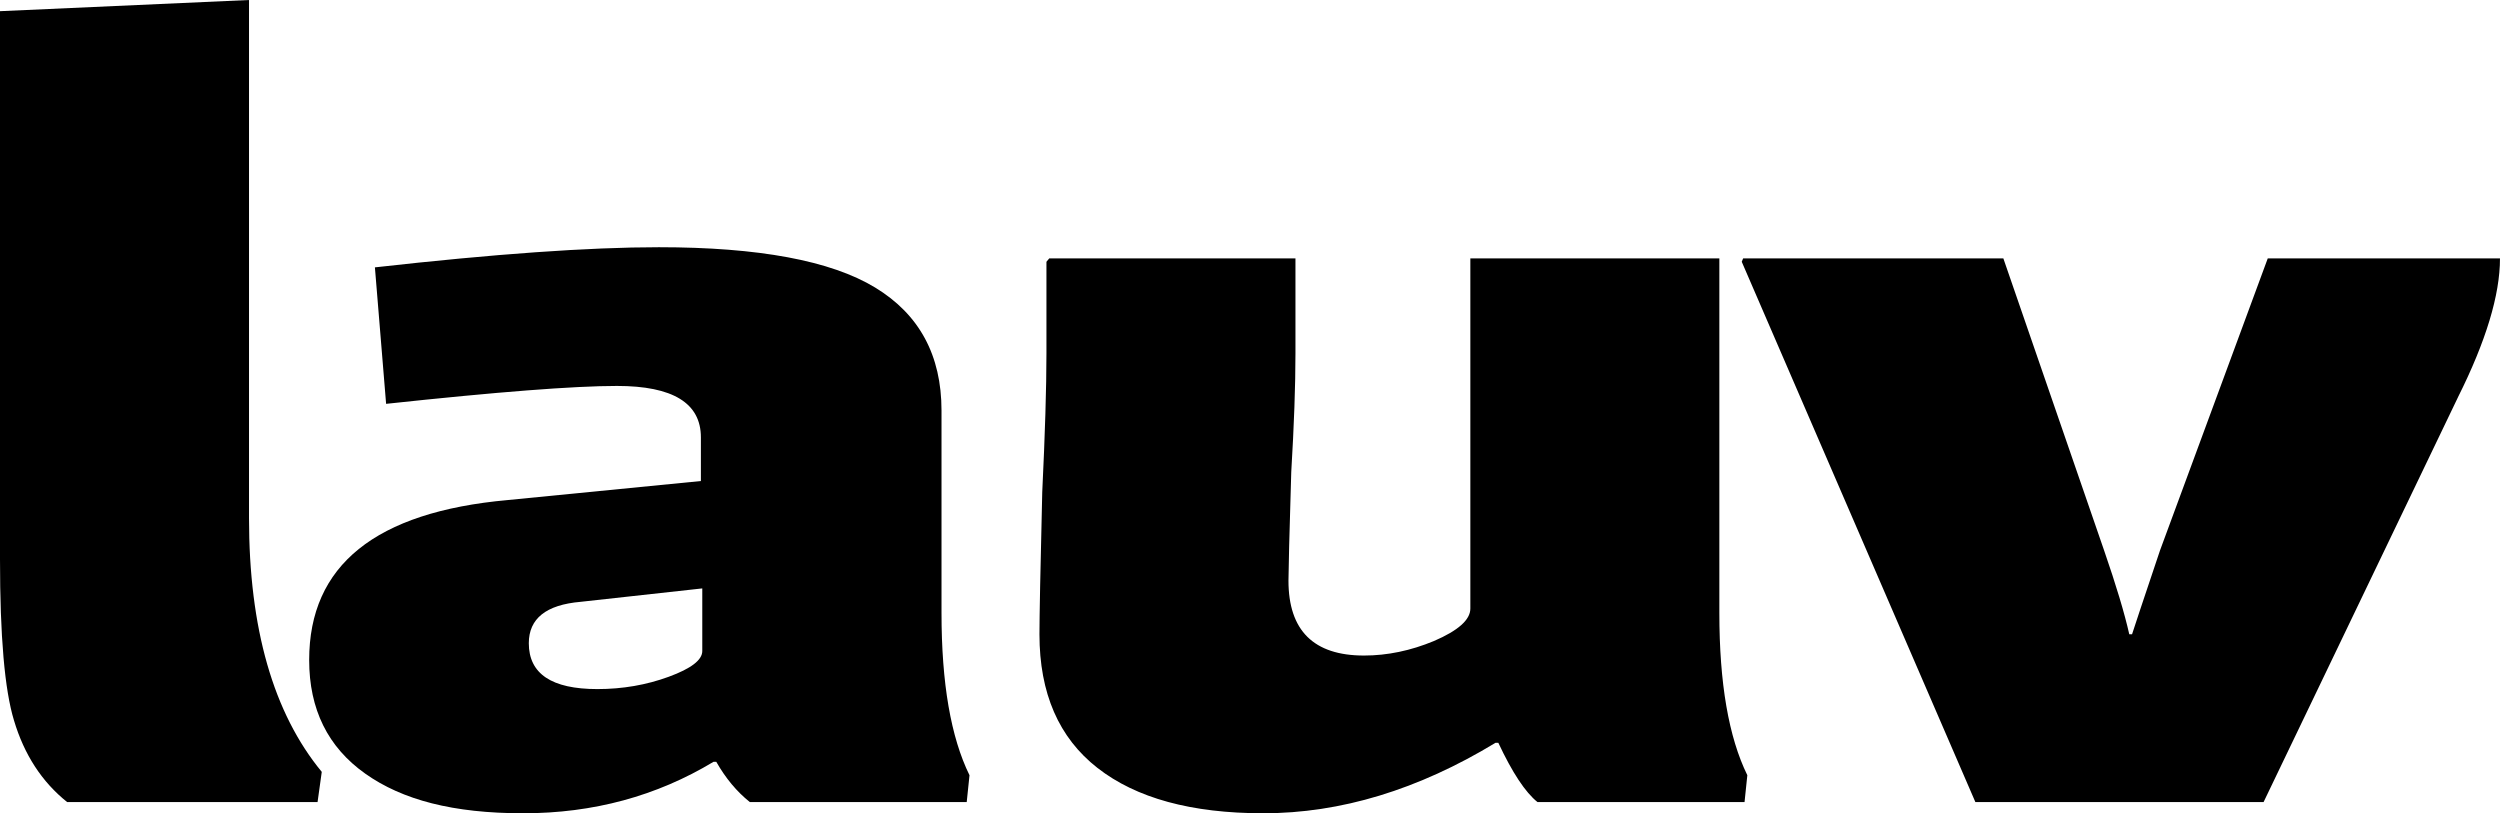
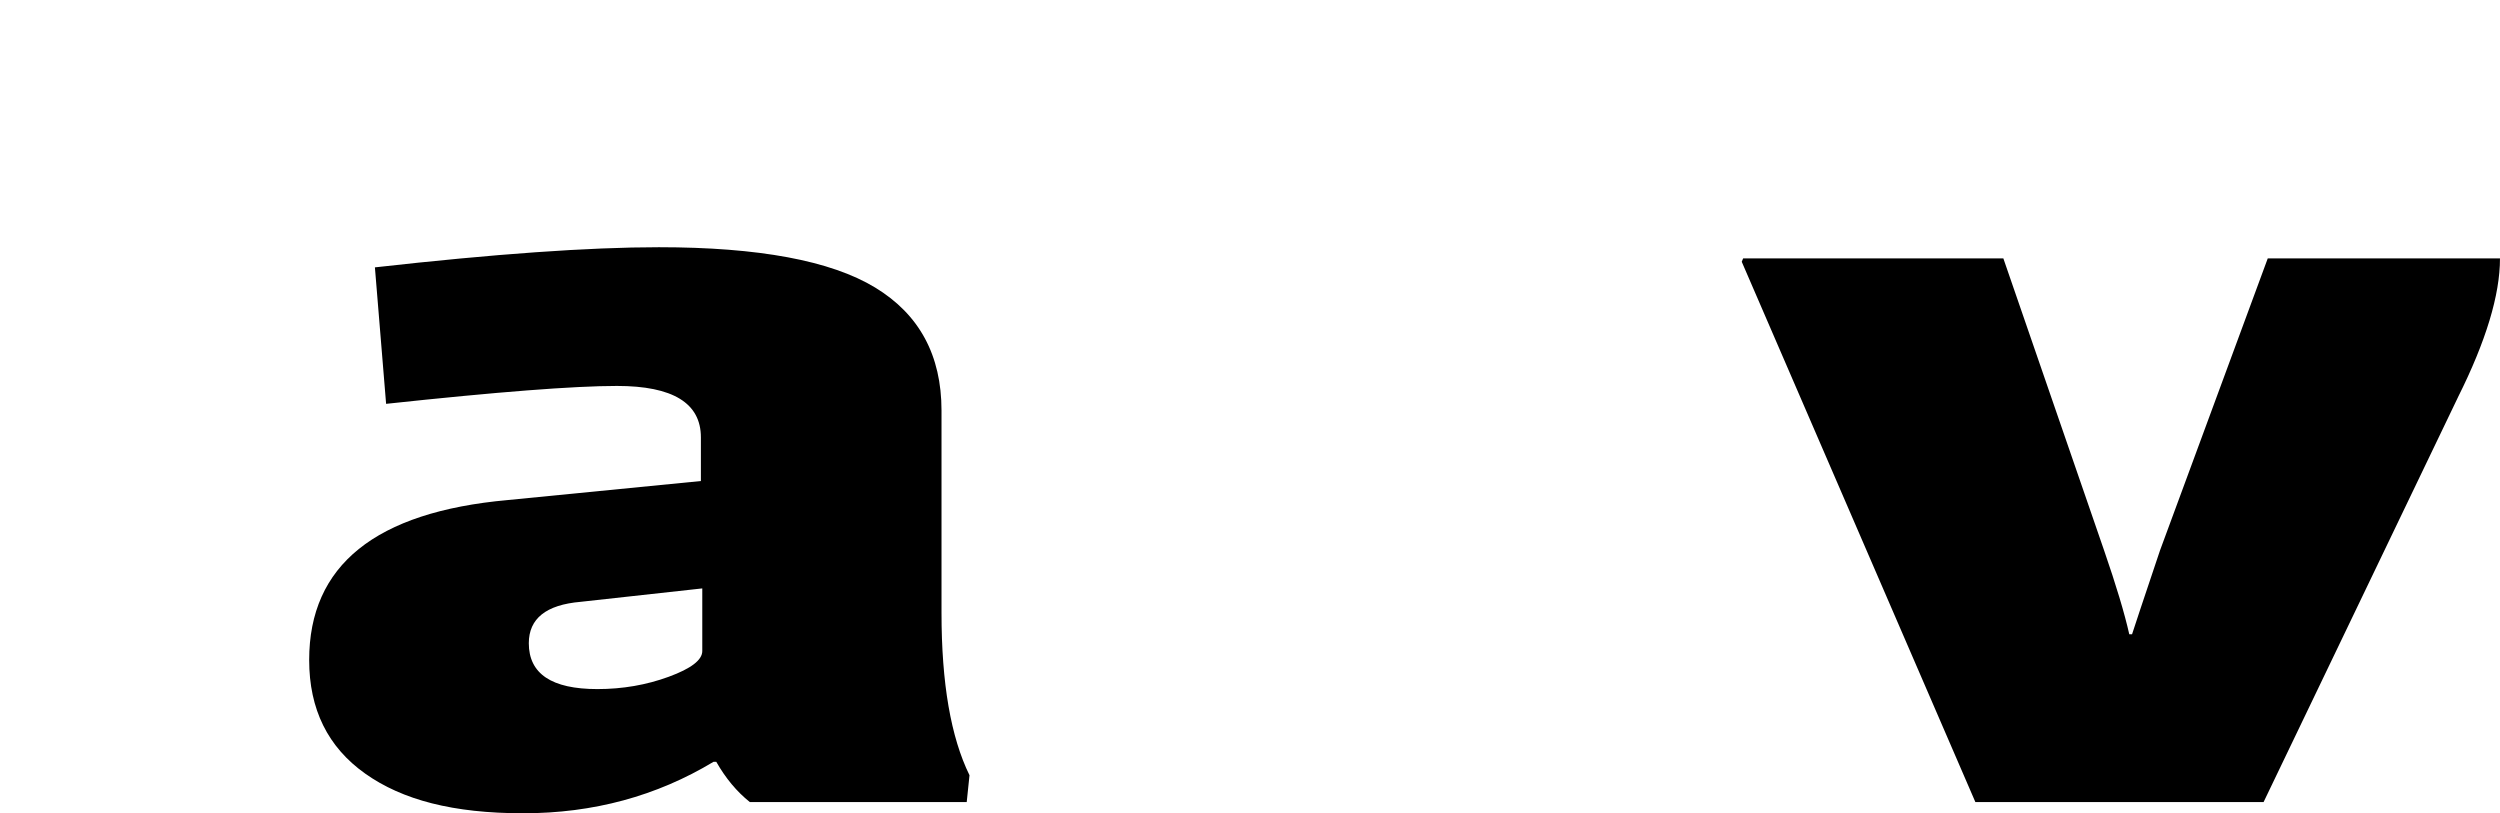
<svg xmlns="http://www.w3.org/2000/svg" viewBox="0 0 1397.62 454.65" data-name="Layer 2" id="Layer_2">
  <g data-name="Layer 1" id="Layer_1-2">
    <g>
-       <path d="M179.88,431.51l-2.35,16.89H37.54c-14.08-11.26-23.99-26.47-29.72-45.65-5.22-17.09-7.82-47.11-7.82-90.06V6.25L139.21,0v289.55c0,61.71,13.55,109.03,40.67,141.96Z" />
      <path d="M542,433.39l-1.56,15.01h-121.23c-7.31-5.83-13.57-13.34-18.77-22.51h-1.56c-31.81,19.18-67.26,28.77-106.37,28.77s-67.53-7.4-88.38-22.2c-20.86-14.8-31.29-35.96-31.29-63.48,0-52.94,37.02-82.76,111.06-89.43l107.93-10.63v-24.39c0-19.17-15.64-28.77-46.93-28.77-23.99,0-67,3.34-129.05,10.01l-6.26-76.3c66.74-7.5,119.66-11.26,158.77-11.26,55.79,0,96.06,7.5,120.84,22.51,24.76,15.01,37.15,37.94,37.15,68.79v113.2c0,39.19,5.21,69.41,15.64,90.68ZM392.61,363.97v-35.02l-68.04,7.5c-19.3,1.67-28.94,9.38-28.94,23.14,0,17.1,12.77,25.64,38.32,25.64,14.08,0,27.38-2.29,39.89-6.88,12.51-4.58,18.77-9.38,18.77-14.38Z" />
-       <path d="M821.98,144.46h139.22v198.25c0,39.19,5.21,69.41,15.64,90.68l-1.56,15.01h-115.75c-6.78-5.41-14.08-16.46-21.9-33.14h-1.56c-43.29,26.26-86.56,39.4-129.83,39.4-40.16,0-71.05-8.44-92.68-25.33-21.64-16.88-32.46-41.79-32.46-74.73,0-9.58.51-36.06,1.56-79.42,1.56-32.52,2.35-58.36,2.35-77.55v-51.28l1.56-1.88h137.65v53.16c0,17.93-.78,40.02-2.35,66.29-1.05,35.02-1.56,55.25-1.56,60.66,0,27.94,14.08,41.9,42.24,41.9,13.03,0,26.07-2.71,39.11-8.13,13.55-5.83,20.33-11.88,20.33-18.13v-195.75Z" />
      <path d="M1374.16,222.01l-108.71,226.39h-161.12l-130.61-302.06.78-1.88h145.47l56.31,163.22c6.77,19.6,11.46,35.24,14.08,46.9h1.56c1.04-3.33,6.26-18.97,15.64-46.9l60.22-163.22h129.83c0,20.43-7.82,46.28-23.46,77.55Z" />
    </g>
  </g>
</svg>